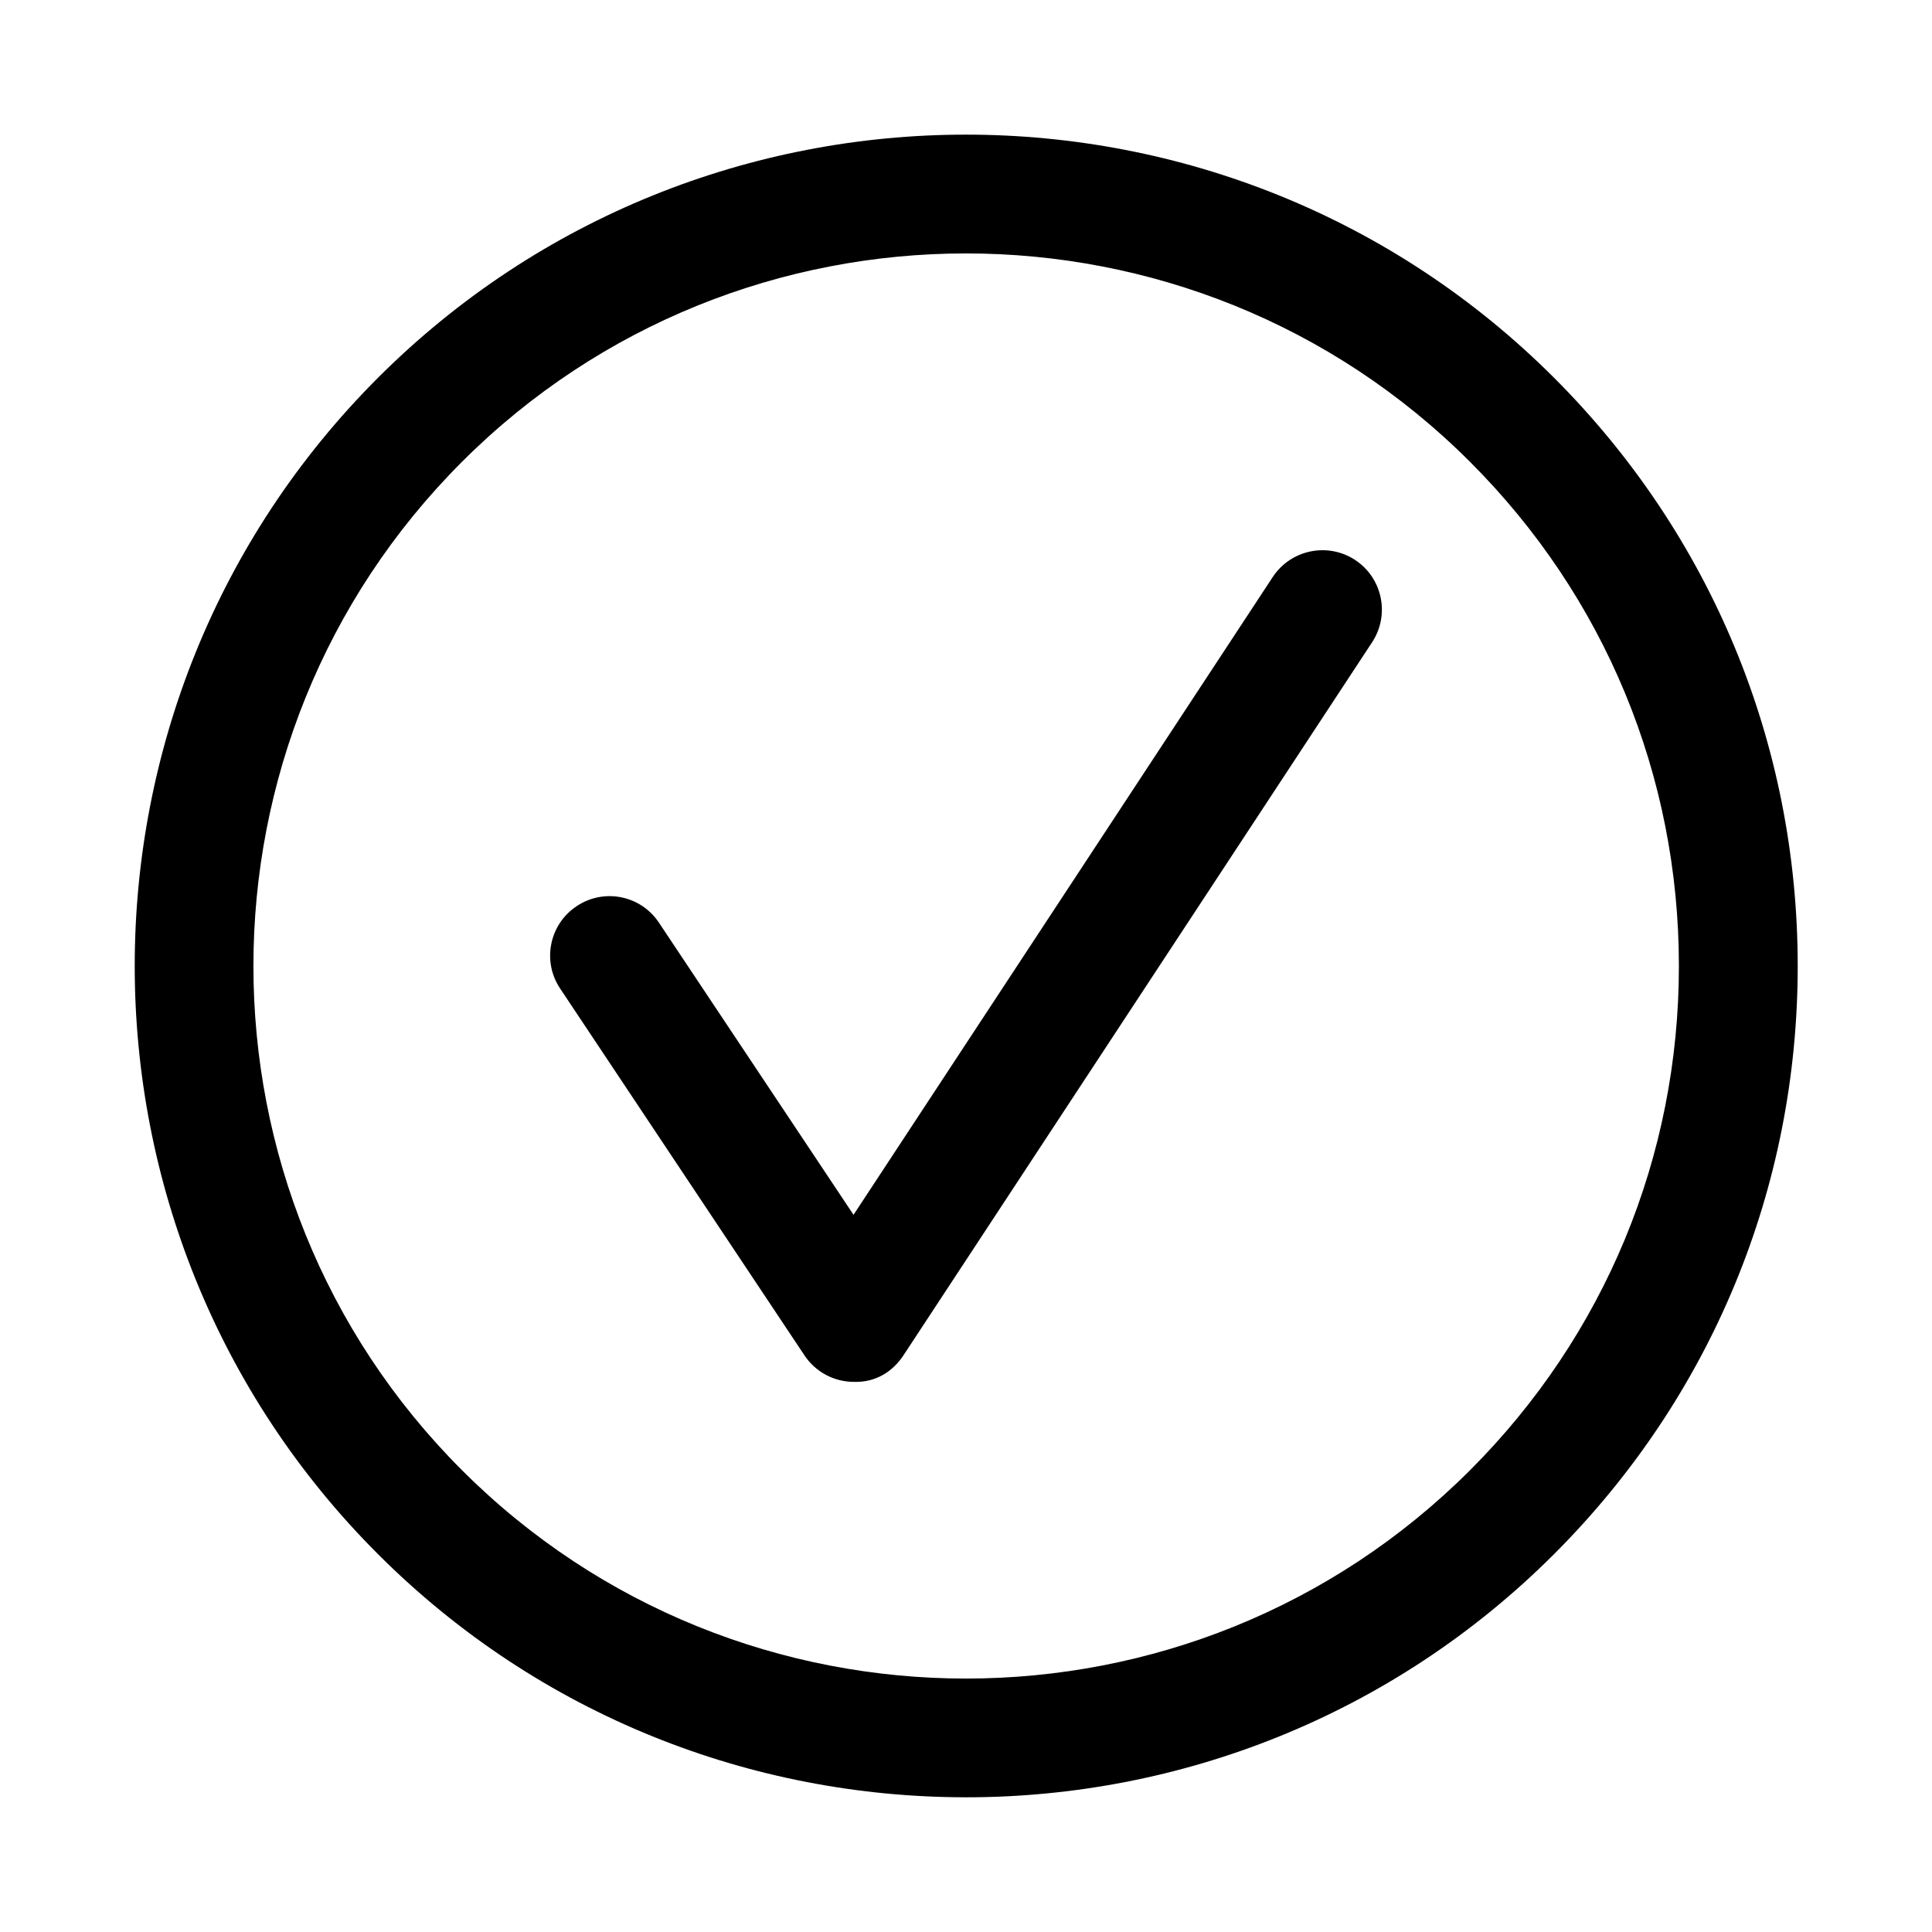
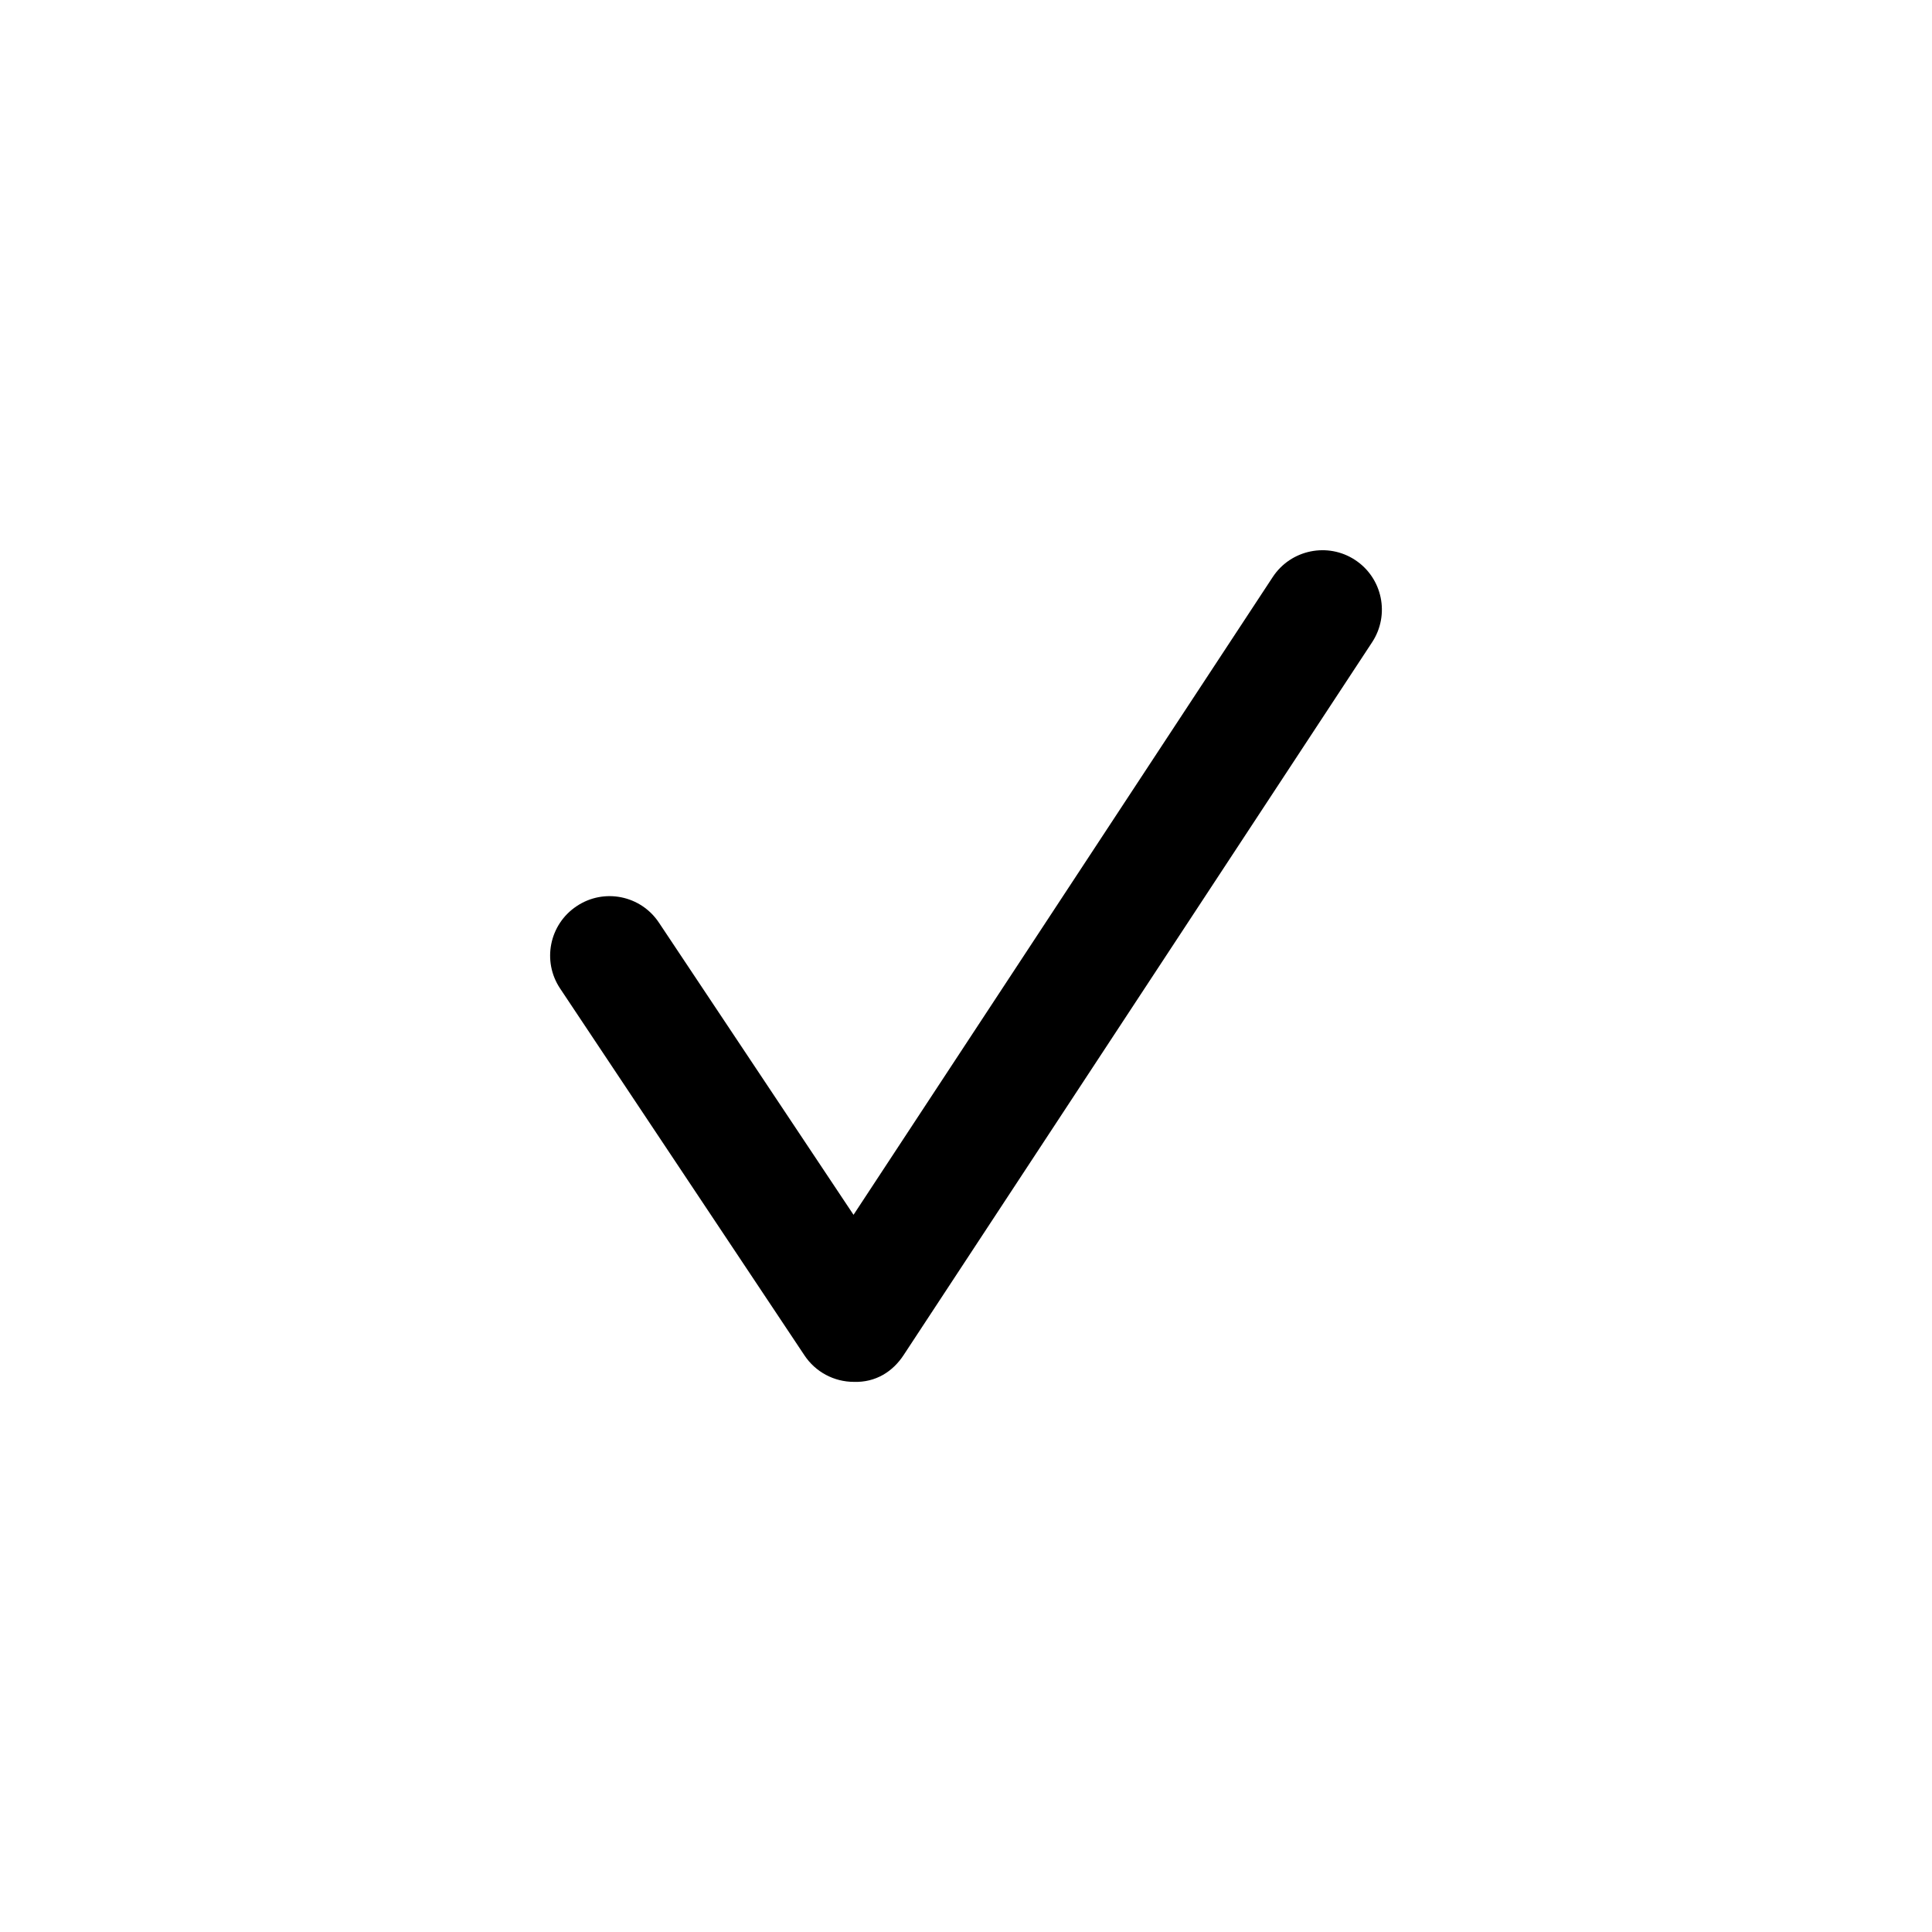
<svg xmlns="http://www.w3.org/2000/svg" fill="#000000" width="800px" height="800px" version="1.1" viewBox="144 144 512 512">
  <g>
-     <path d="m400 620.3c-56.457 0-112.89-21.477-155.85-64.457-85.93-85.93-85.93-225.77 0-311.71 85.93-85.93 225.75-85.945 311.71 0 41.629 41.645 64.551 96.984 64.551 155.87s-22.922 114.22-64.566 155.85c-42.965 42.961-99.422 64.453-155.85 64.453zm0-409.14c-48.383 0-96.762 18.406-133.59 55.246-73.668 73.668-73.668 193.53 0 267.19 73.652 73.652 193.53 73.652 267.19 0 35.676-35.691 55.324-83.129 55.324-133.6 0-50.477-19.648-97.914-55.34-133.59-36.824-36.84-85.207-55.246-133.59-55.246z" />
    <path d="m370.29 510.21c-5.258 0-10.188-2.629-13.098-7.023l-64.754-97.219c-4.832-7.227-2.867-17.004 4.375-21.82 7.227-4.848 17.004-2.883 21.82 4.375l51.562 77.414 111.11-169.04c4.785-7.258 14.578-9.258 21.805-4.504 7.273 4.769 9.289 14.531 4.519 21.805l-124.17 188.93c-2.914 4.426-7.434 7.258-13.164 7.086z" />
  </g>
</svg>